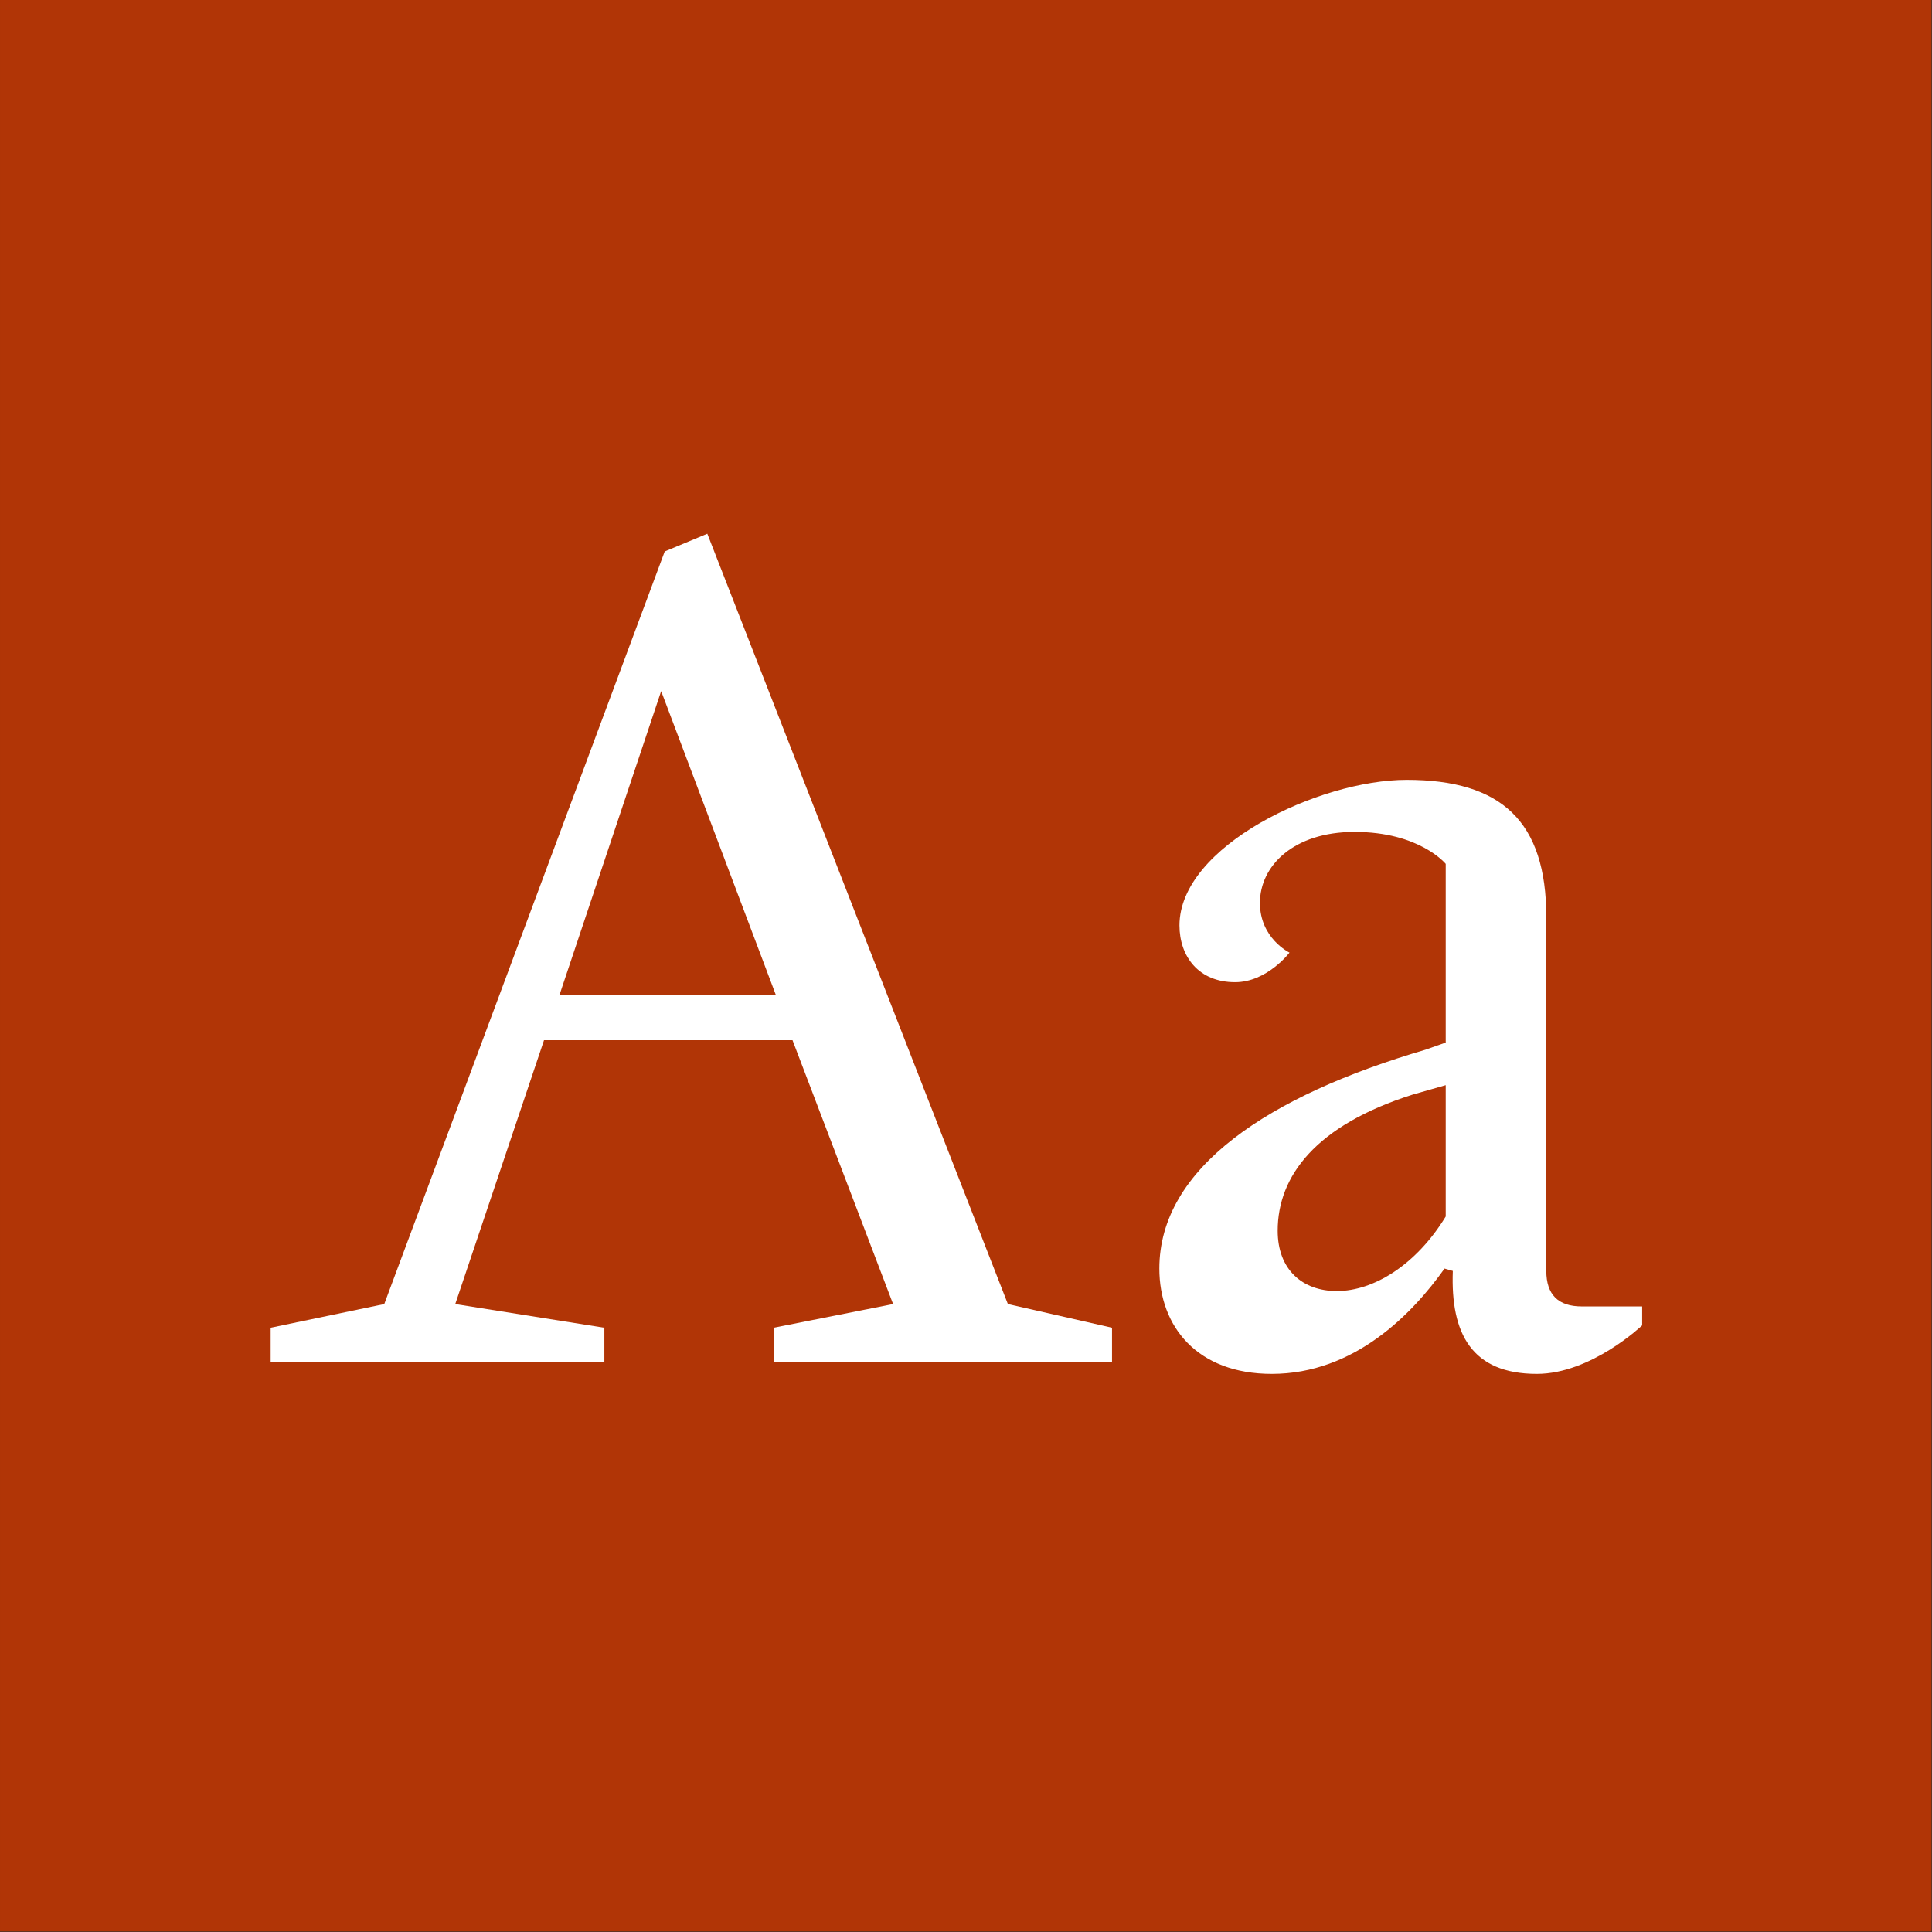
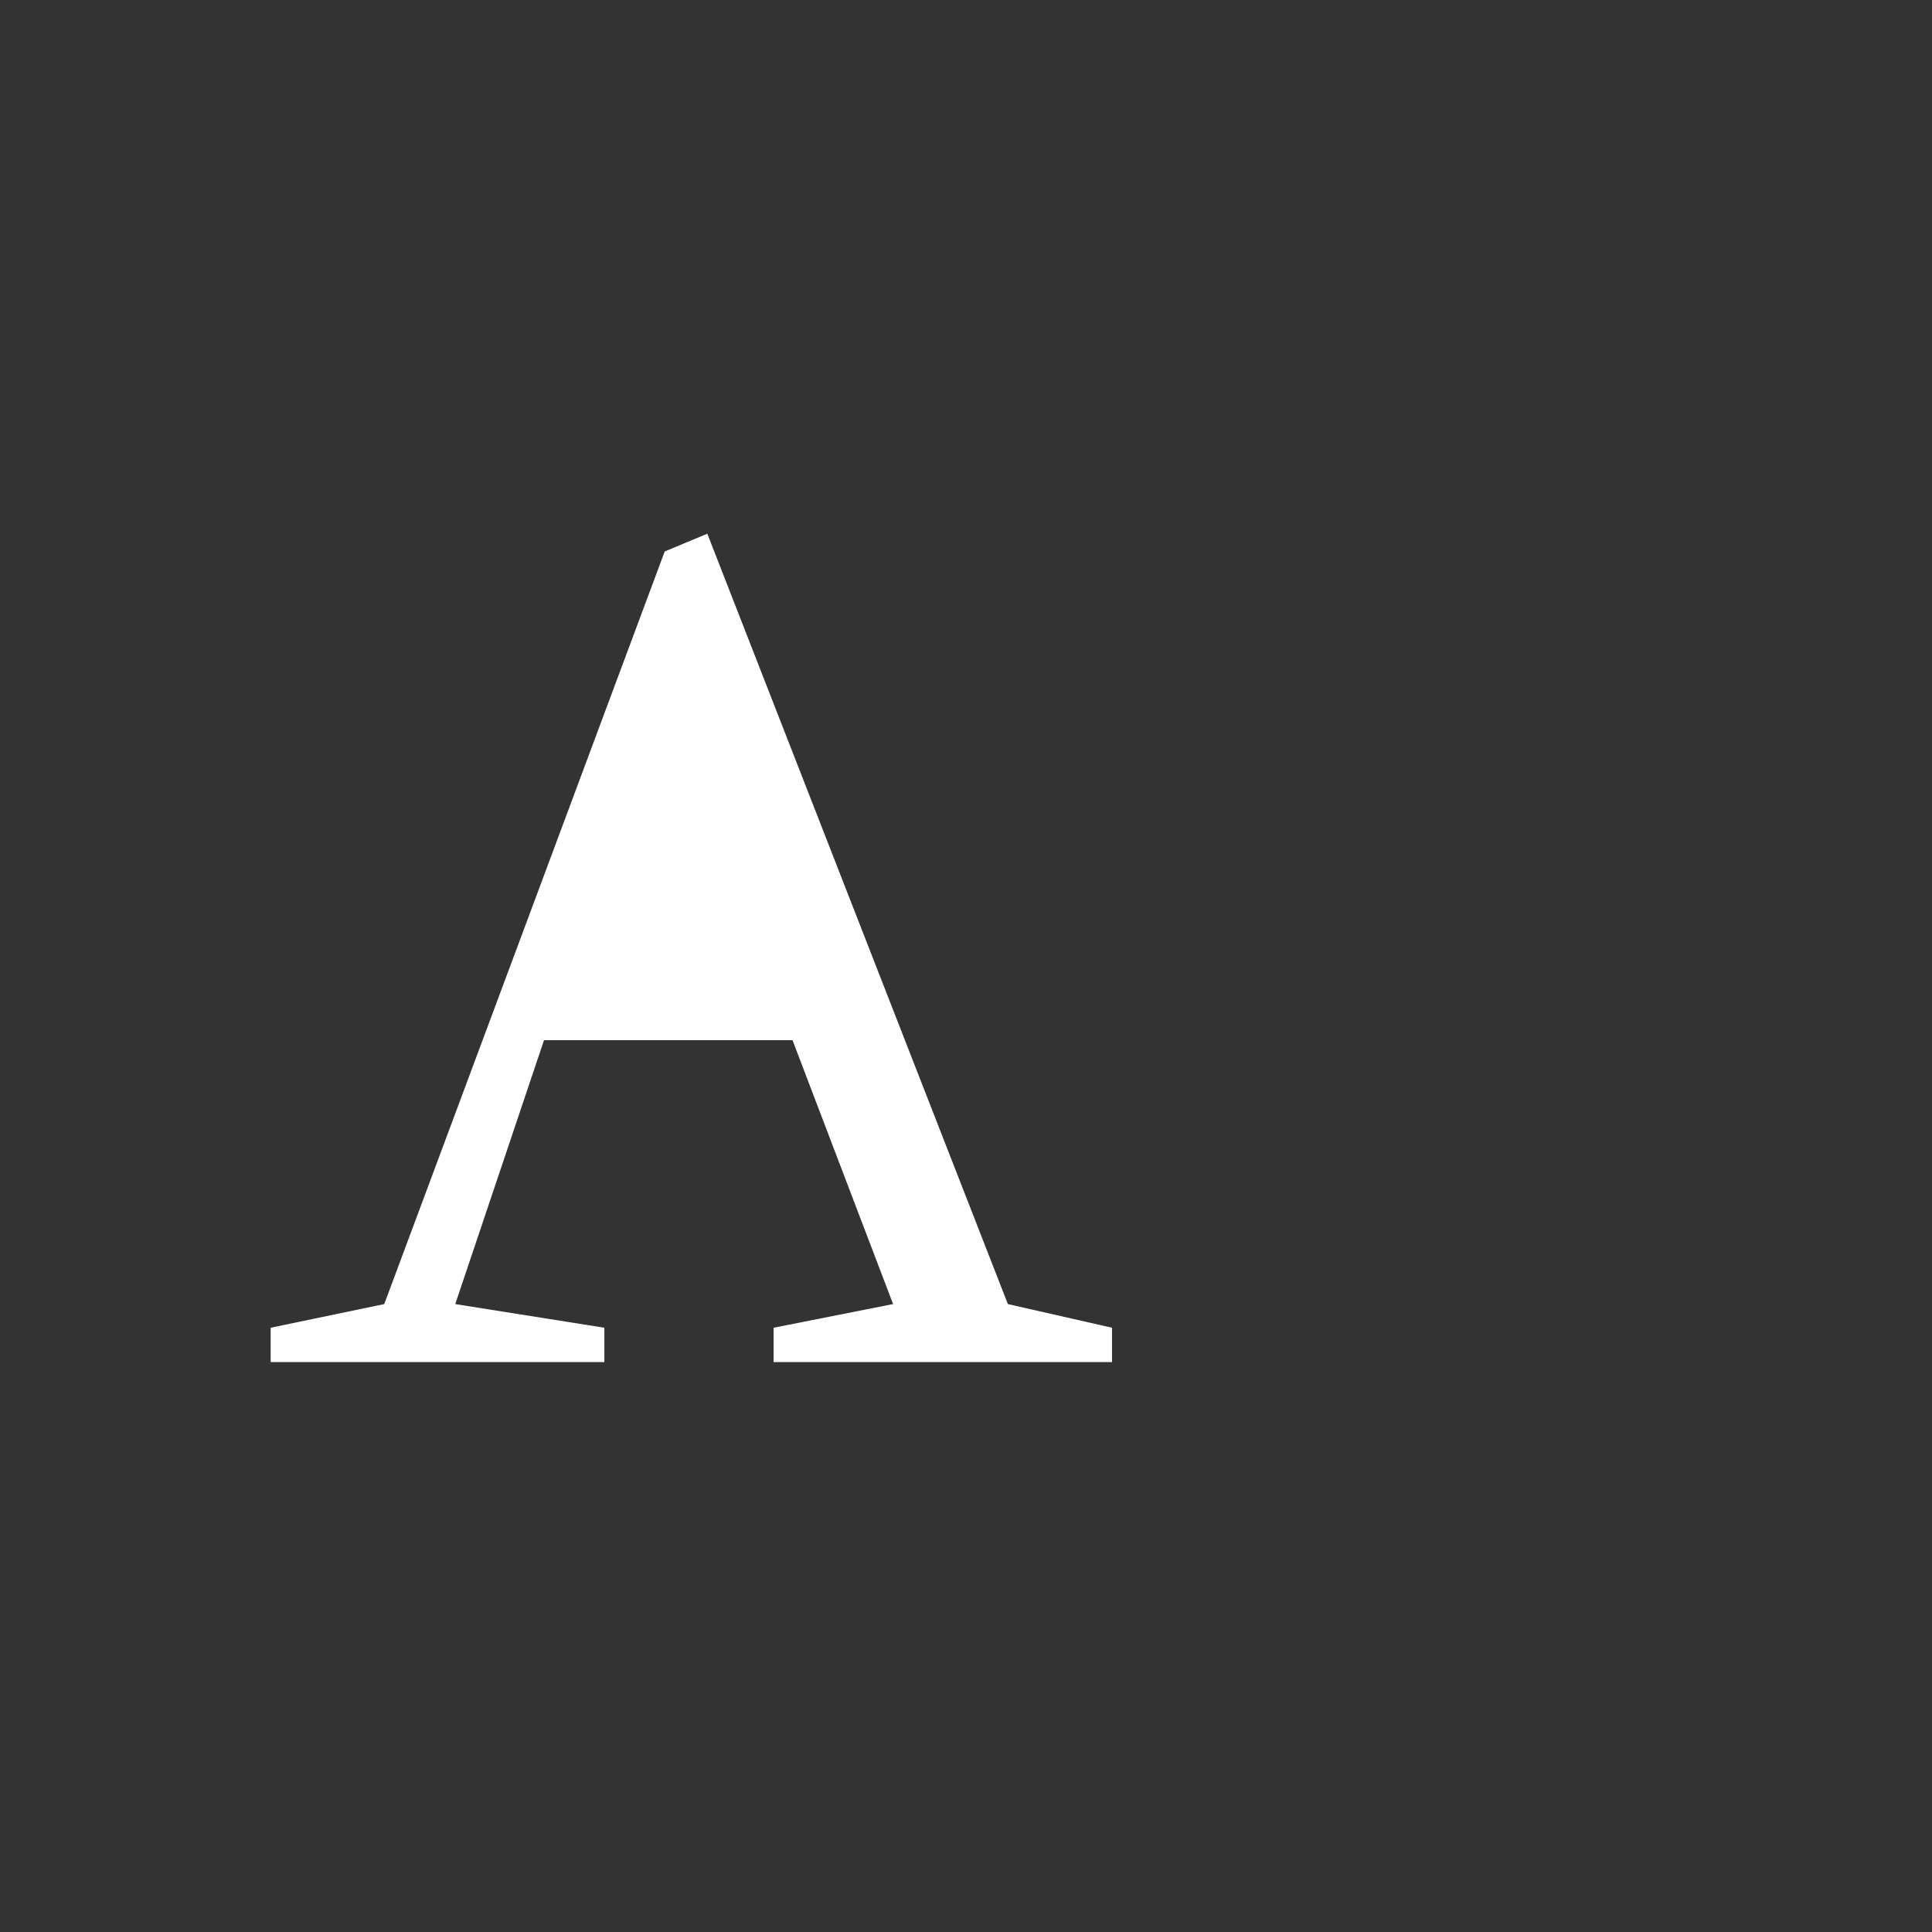
<svg xmlns="http://www.w3.org/2000/svg" width="100%" height="100%" viewBox="0 0 400 400" version="1.1" xml:space="preserve" style="fill-rule:evenodd;clip-rule:evenodd;stroke-linejoin:round;stroke-miterlimit:1.414;">
  <rect x="0" y="0" width="400" height="400" fill="#333333" stroke="none" />
  <g id="Layer1">
    <g transform="matrix(0.959,7.69253e-17,7.69253e-17,0.645,5.755,1.935)">
-       <rect x="-6" y="-3" width="417" height="620" style="fill:rgb(177,53,6);" />
-     </g>
+       </g>
    <g transform="matrix(1,0,0,1,-122.719,85.4)">
-       <path d="M331.39,184.595L269.16,25.1L260.34,28.775L202.275,184.595L178.755,189.495L178.755,196.6L247.845,196.6L247.845,189.495L216.975,184.595L235.35,129.96L286.8,129.96L307.625,184.595L282.88,189.495L282.88,196.6L352.95,196.6L352.95,189.495L331.39,184.595ZM238.535,120.65L259.605,57.685L283.37,120.65L238.535,120.65Z" style="fill:white;fill-rule:nonzero;" />
-       <path d="M450.215,185.085C445.315,185.085 442.865,182.635 442.865,177.735L442.865,104.48C442.865,84.635 433.555,76.06 413.955,76.06C395.825,76.06 366.915,89.78 366.915,106.195C366.915,112.565 370.835,117.955 378.43,117.955C385.045,117.955 389.7,111.83 389.7,111.83C389.7,111.83 383.575,108.89 383.575,101.54C383.575,93.945 390.435,86.84 403.175,86.84C416.65,86.84 422.04,93.455 422.04,93.455L422.04,130.45L417.875,131.92C385.29,141.475 362.75,156.42 362.75,177.245C362.75,189.25 370.59,199.05 386.025,199.05C403.175,199.05 415.18,186.555 421.795,177.245L423.51,177.735C423.02,190.72 427.43,199.05 440.905,199.05C452.175,199.05 462.71,189.005 462.71,189.005L462.71,185.085L450.215,185.085ZM399.5,181.9C392.395,181.9 387.25,177.49 387.25,169.405C387.25,158.135 395.09,147.6 415.18,141.23L422.04,139.27L422.04,166.465C415.915,176.51 407.095,181.9 399.5,181.9Z" style="fill:white;fill-rule:nonzero;" />
+       <path d="M331.39,184.595L269.16,25.1L260.34,28.775L202.275,184.595L178.755,189.495L178.755,196.6L247.845,196.6L247.845,189.495L216.975,184.595L235.35,129.96L286.8,129.96L307.625,184.595L282.88,189.495L282.88,196.6L352.95,196.6L352.95,189.495L331.39,184.595ZM238.535,120.65L283.37,120.65L238.535,120.65Z" style="fill:white;fill-rule:nonzero;" />
    </g>
  </g>
</svg>